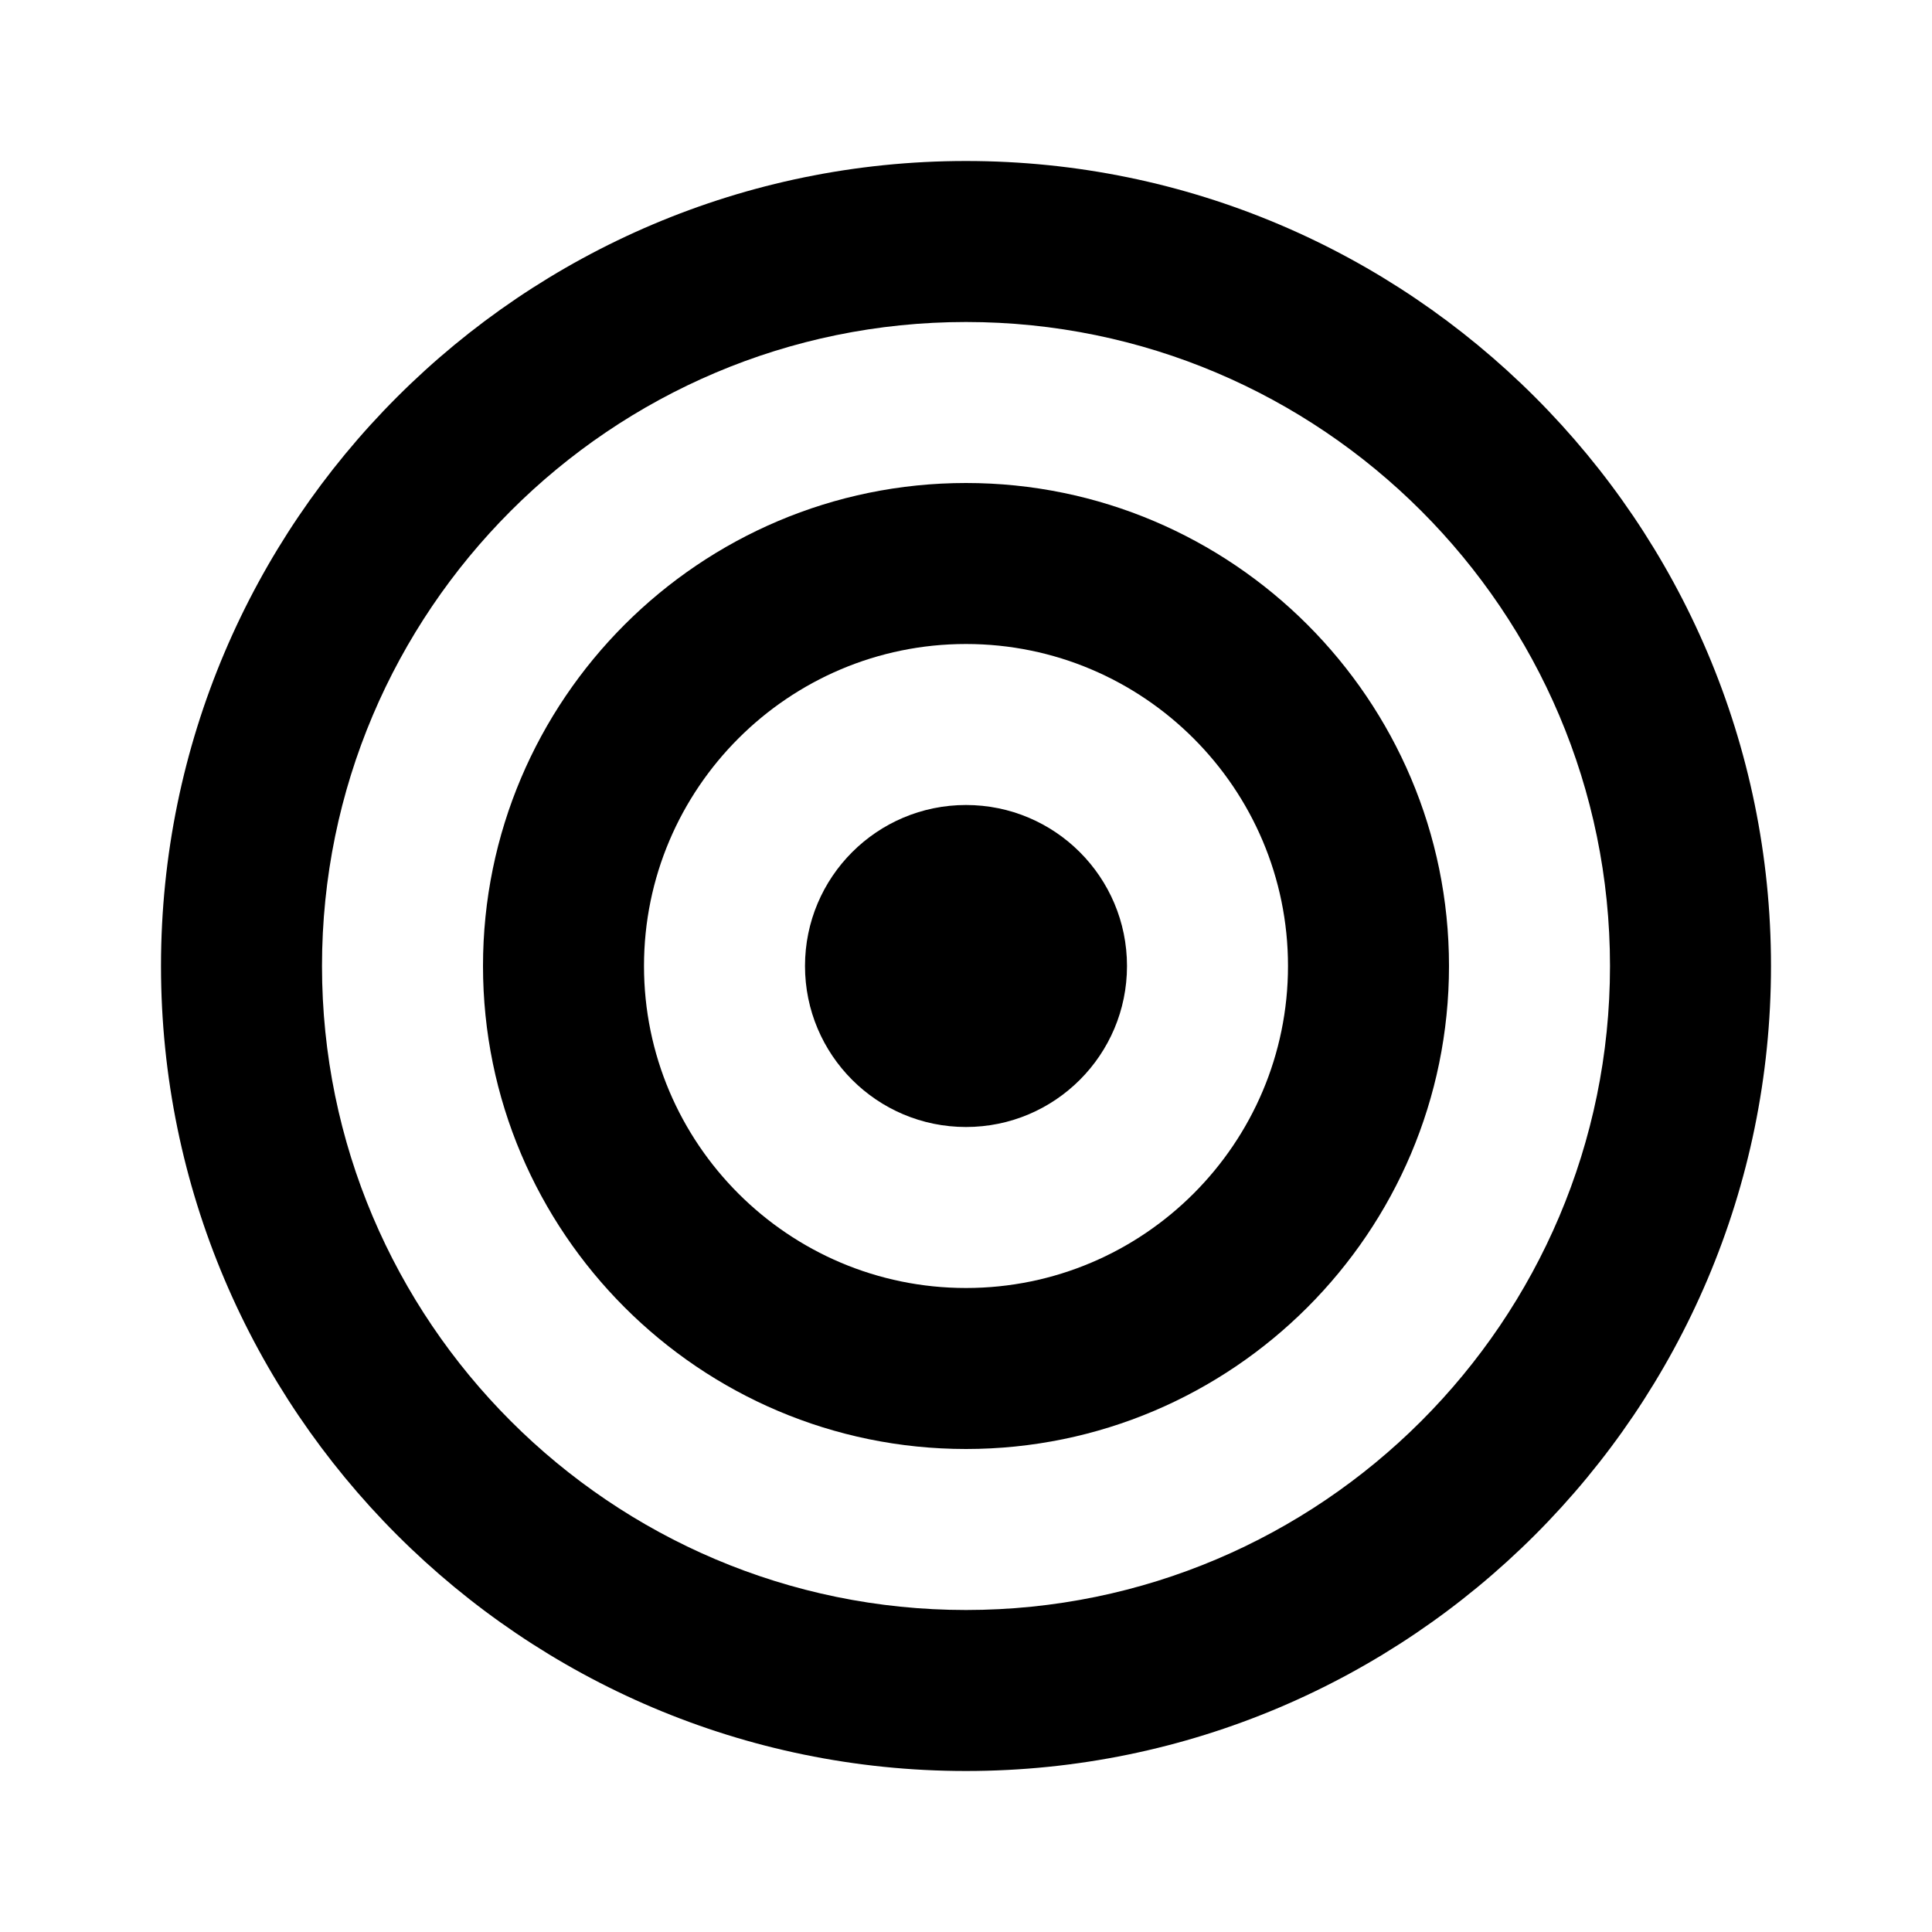
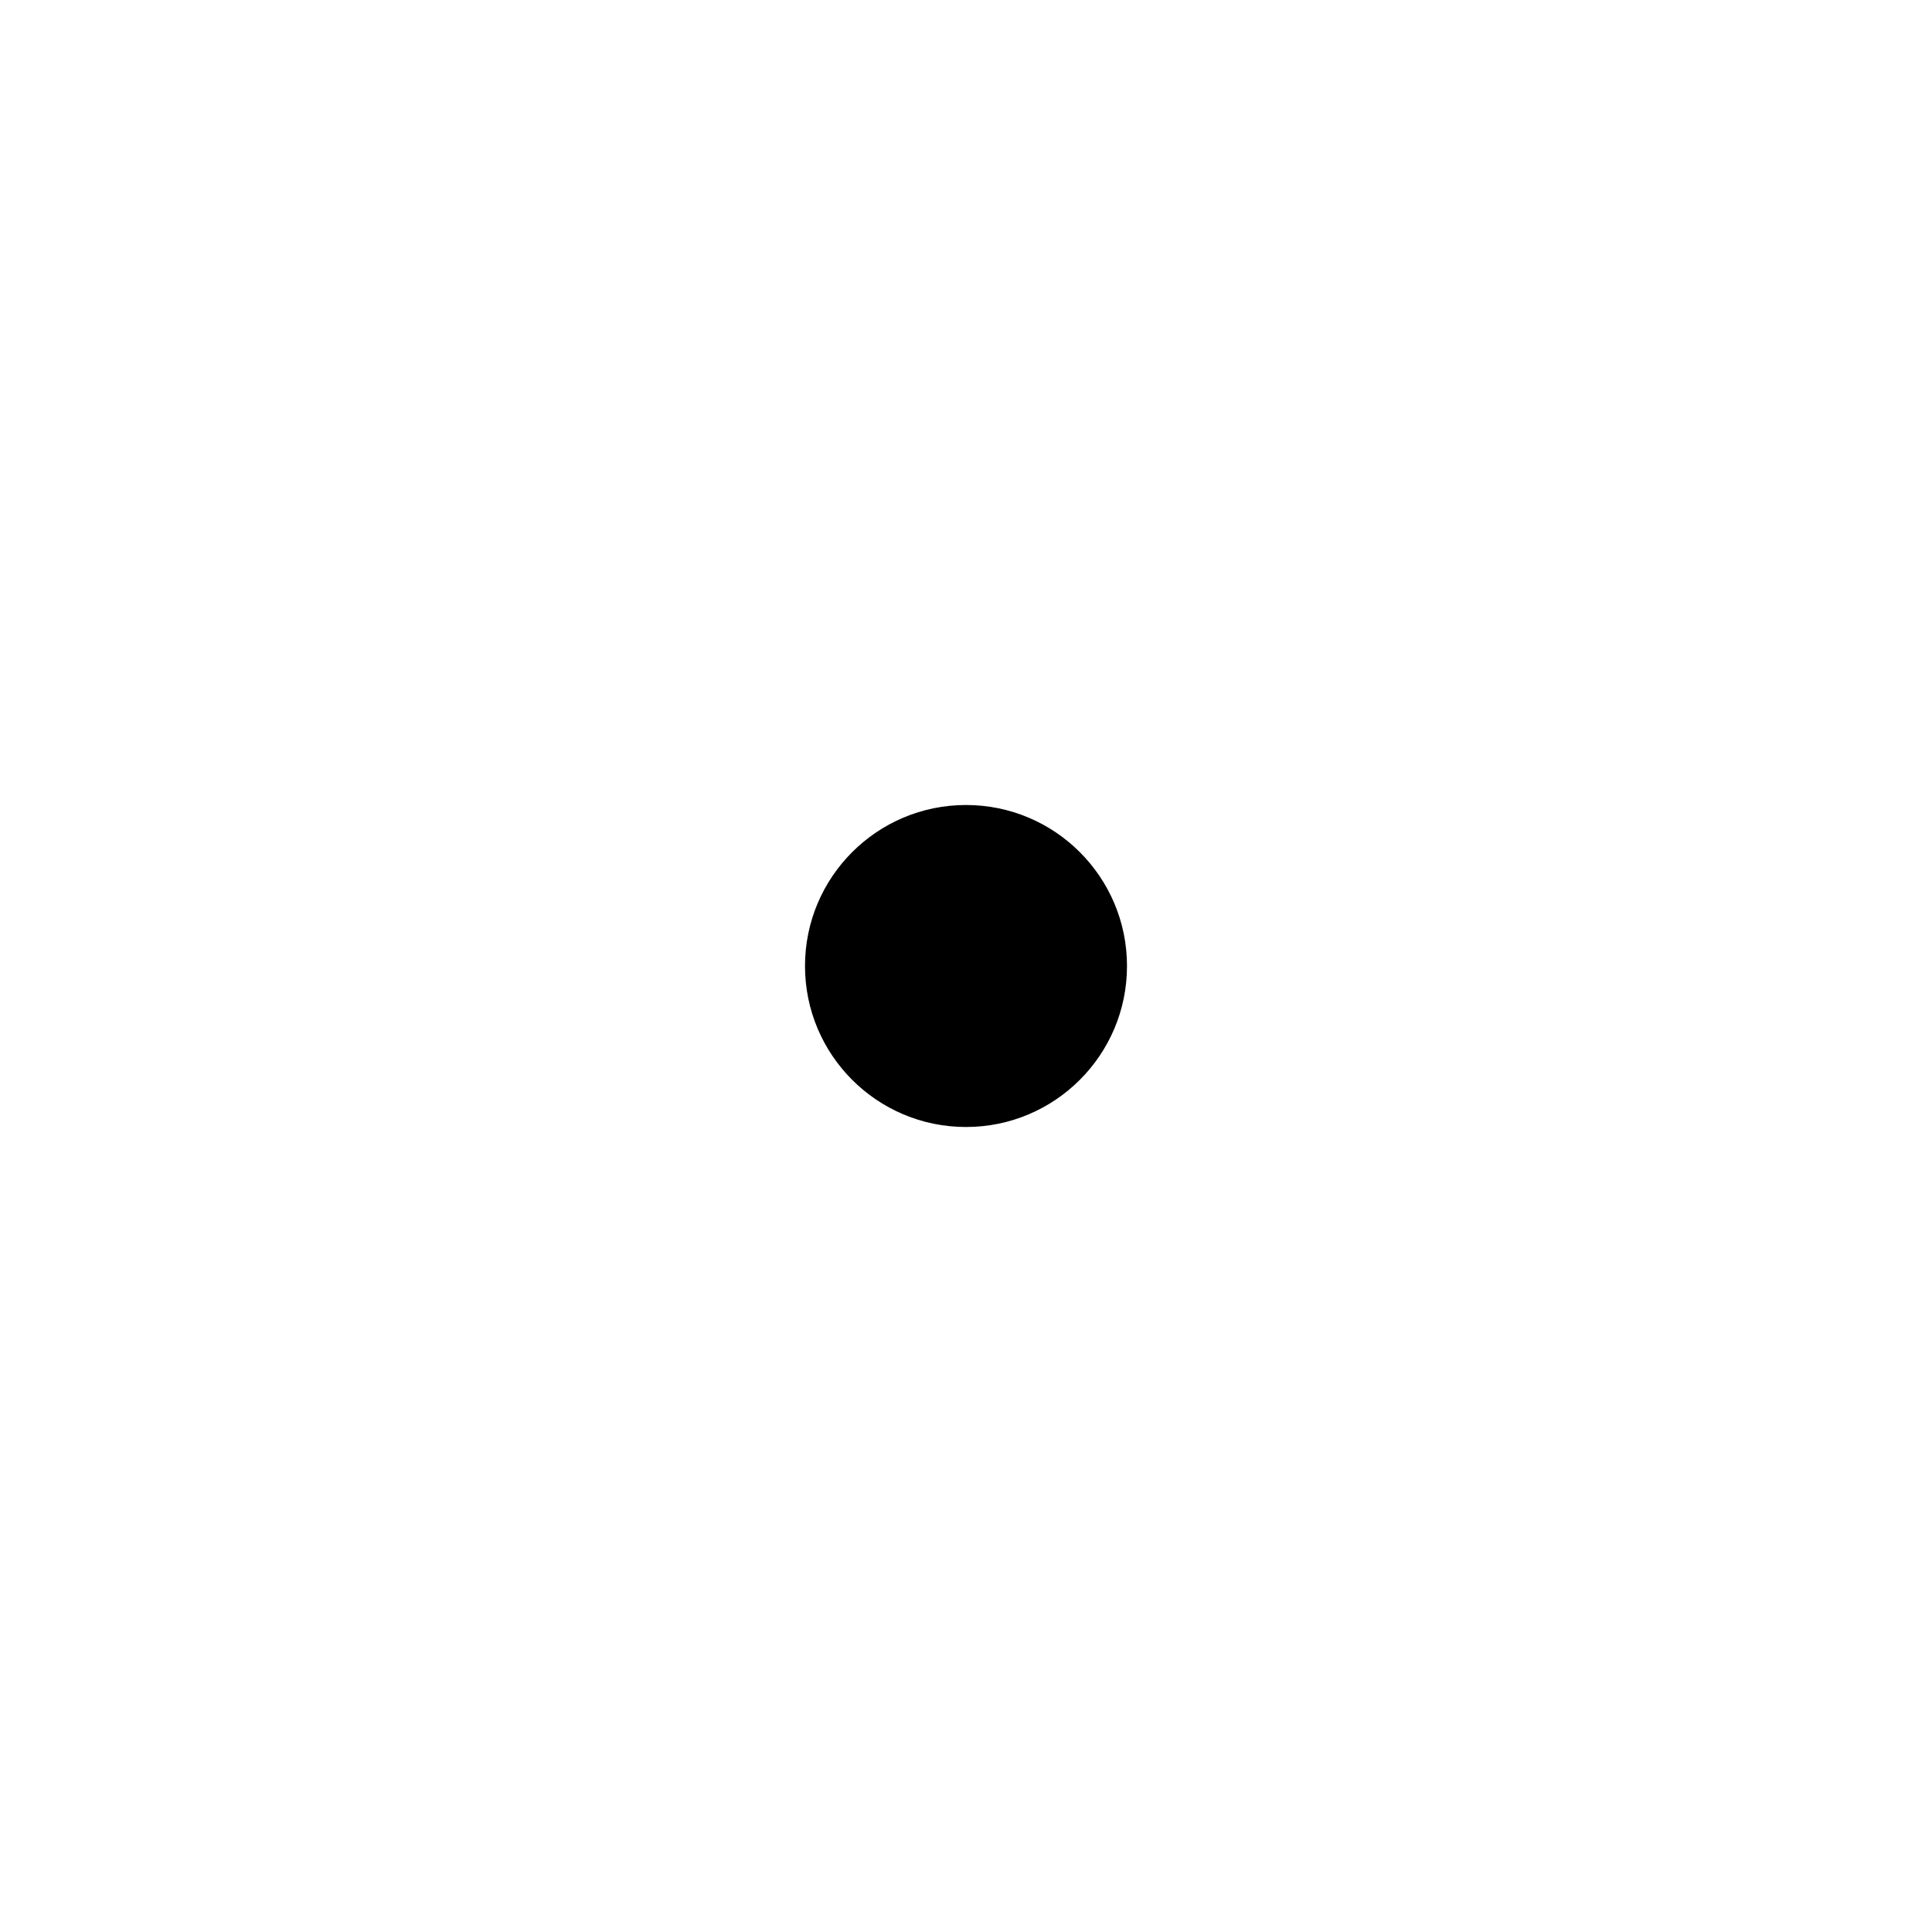
<svg xmlns="http://www.w3.org/2000/svg" version="1.1" id="Layer_1" x="0px" y="0px" width="1440px" height="1440px" viewBox="0 0 144 144" style="enable-background:new 0 0 144 144;" xml:space="preserve">
  <style type="text/css">
	.st0{fill:#FFFFFF;}
	.st1{fill:#FCEE21;}
	.st2{stroke:#000000;stroke-width:12;stroke-miterlimit:10;}
	.st3{fill:none;stroke:#FFFFFF;stroke-width:12;stroke-linecap:round;stroke-miterlimit:10;}
	.st4{fill:none;stroke:#000000;stroke-width:12;stroke-linecap:round;stroke-miterlimit:10;}
	.st5{fill:none;stroke:#000000;stroke-width:12;stroke-miterlimit:10;}
	.st6{fill:none;stroke:#000000;stroke-width:12;stroke-linecap:round;stroke-linejoin:round;stroke-miterlimit:10;}
	.st7{fill:none;stroke:#FFFFFF;stroke-width:12;stroke-linecap:round;stroke-linejoin:round;stroke-miterlimit:10;}
	.st8{stroke:#000000;stroke-width:12;stroke-linecap:round;stroke-linejoin:round;stroke-miterlimit:10;}
</style>
  <rect x="0" y="0" class="st0" width="144" height="144" />
  <g>
-     <path d="M72,12c-33.084,0-60,26.916-60,60s26.916,60,60,60s60-26.916,60-60   S105.084,12,72,12z M72,120c-26.467,0-48-21.533-48-48s21.533-48,48-48s48,21.533,48,48   S98.467,120,72,120z" />
-     <path d="M72,36c-19.851,0-36,16.149-36,36s16.149,36,36,36s36-16.149,36-36S91.851,36,72,36z    M72,96c-13.233,0-24-10.767-24-24s10.767-24,24-24s24,10.767,24,24S85.234,96,72,96z" />
    <circle cx="72" cy="72" r="12" />
  </g>
</svg>